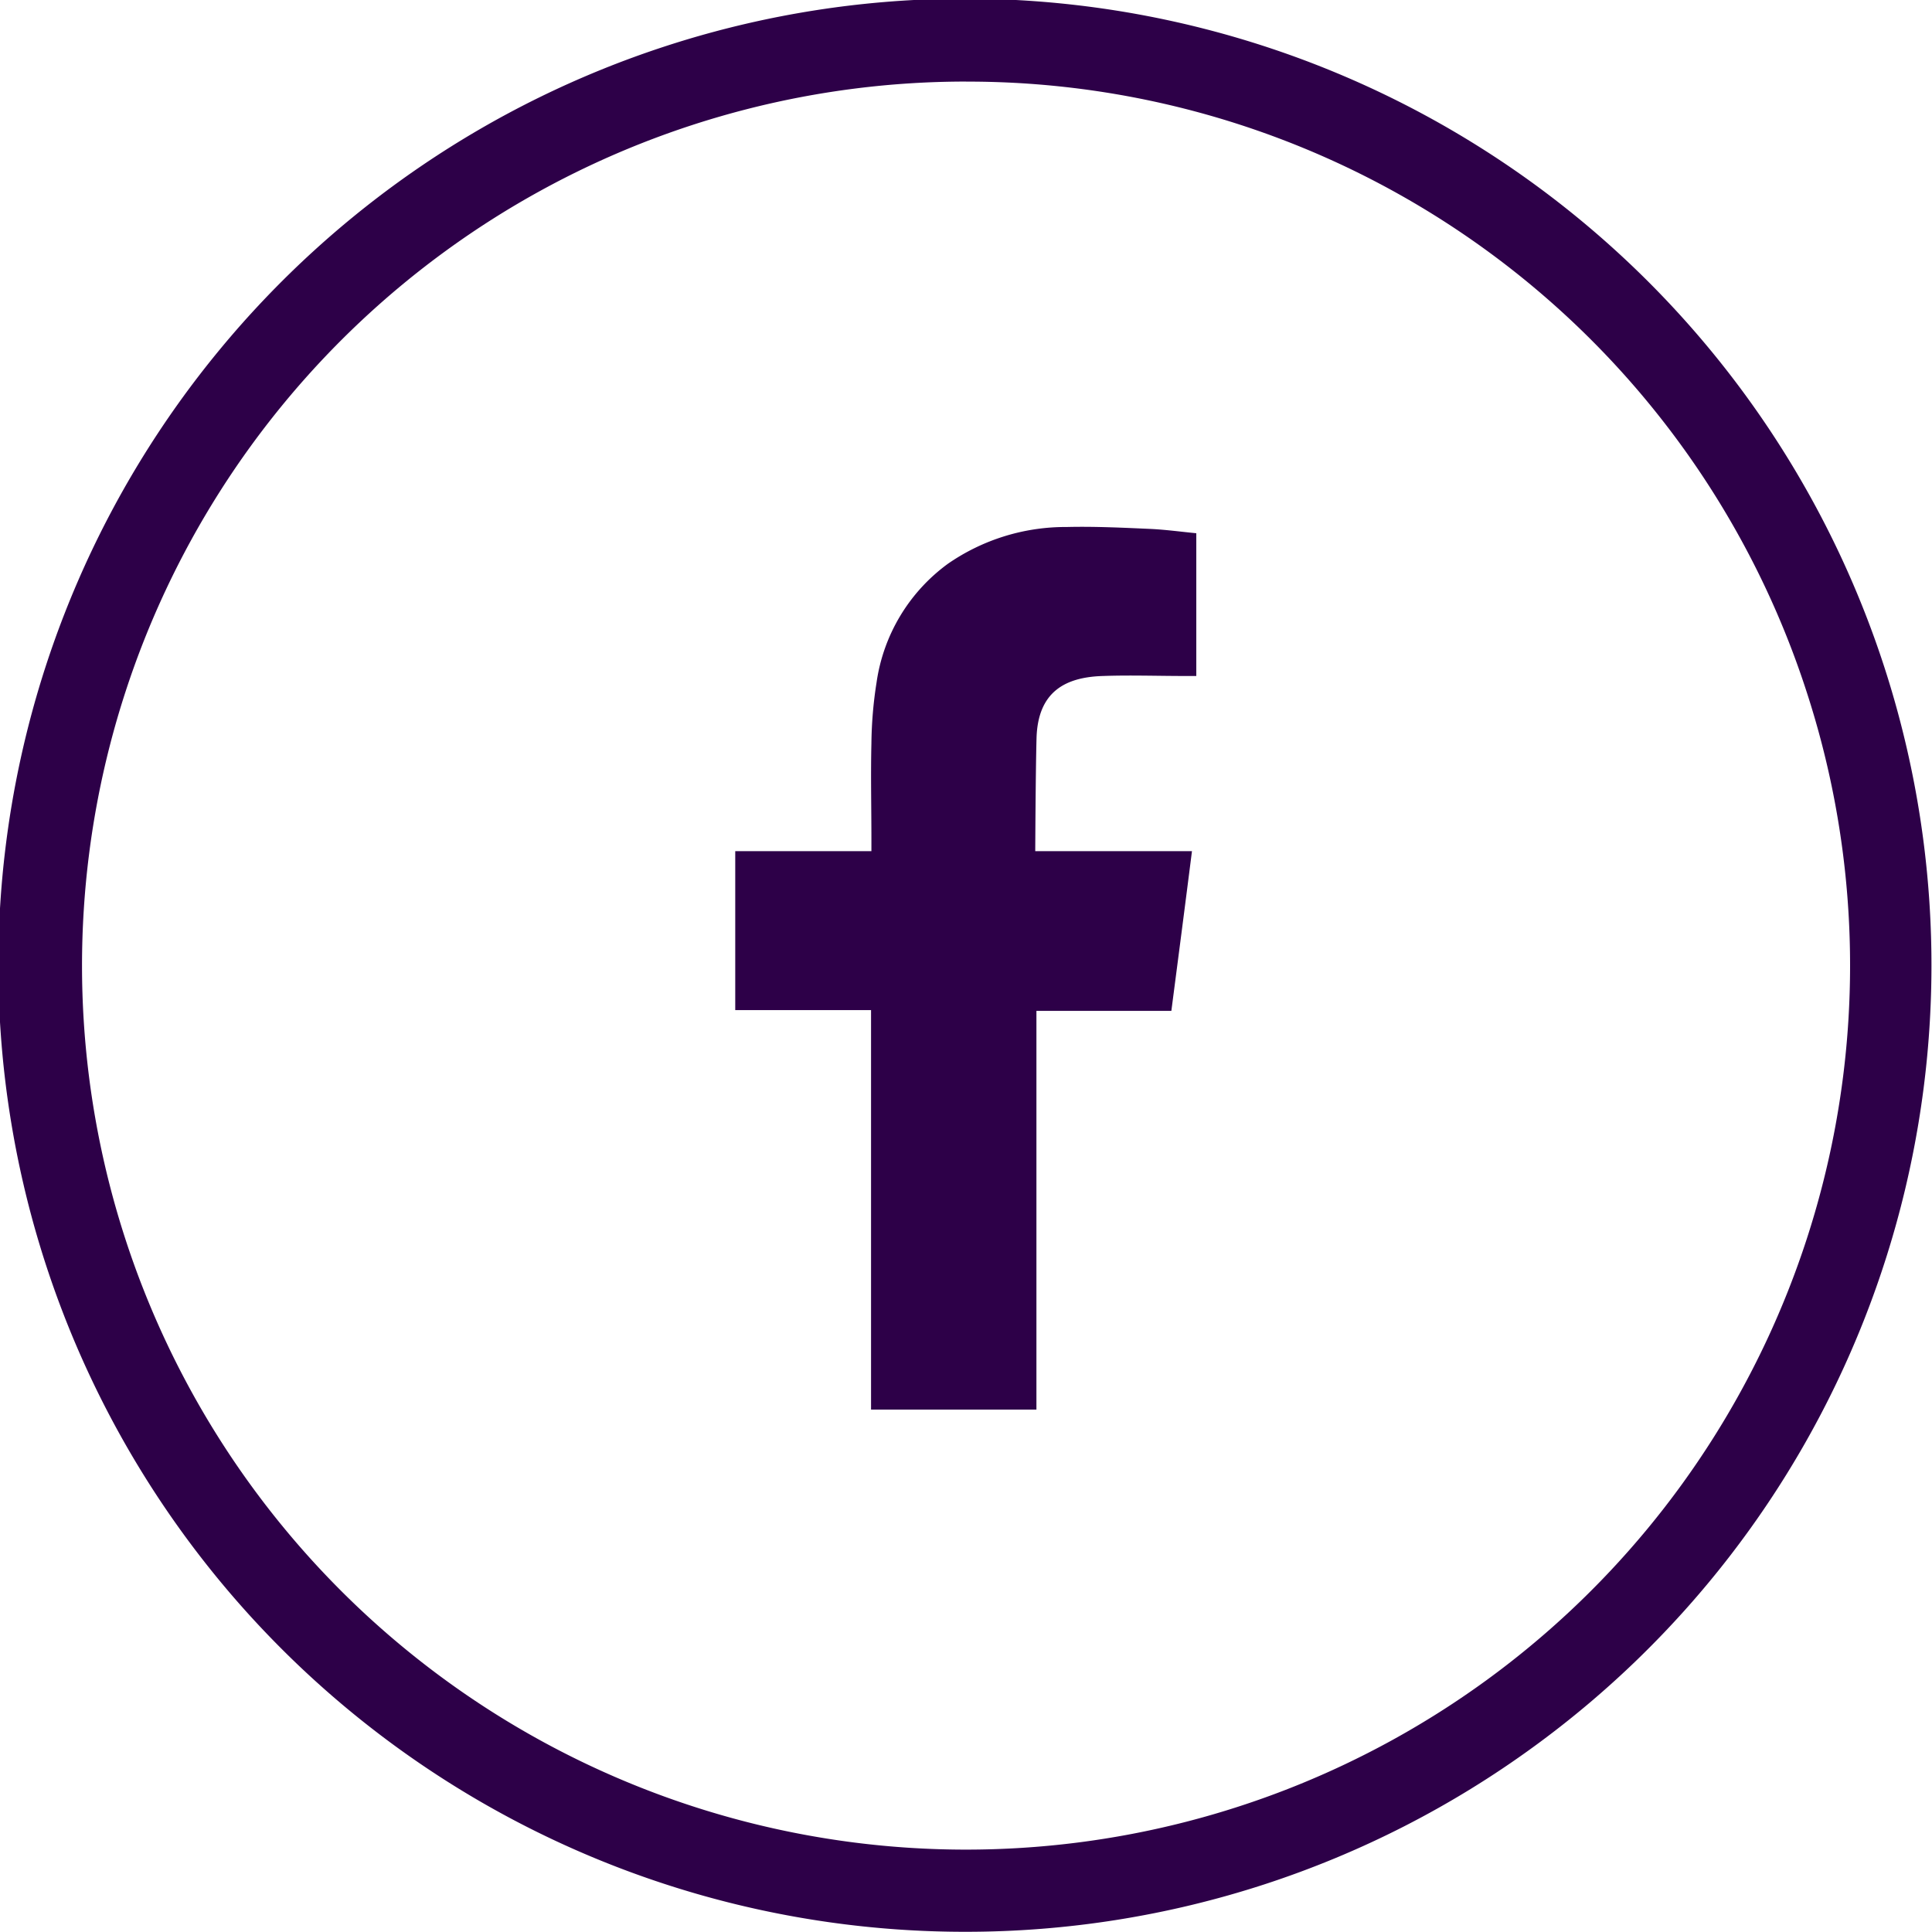
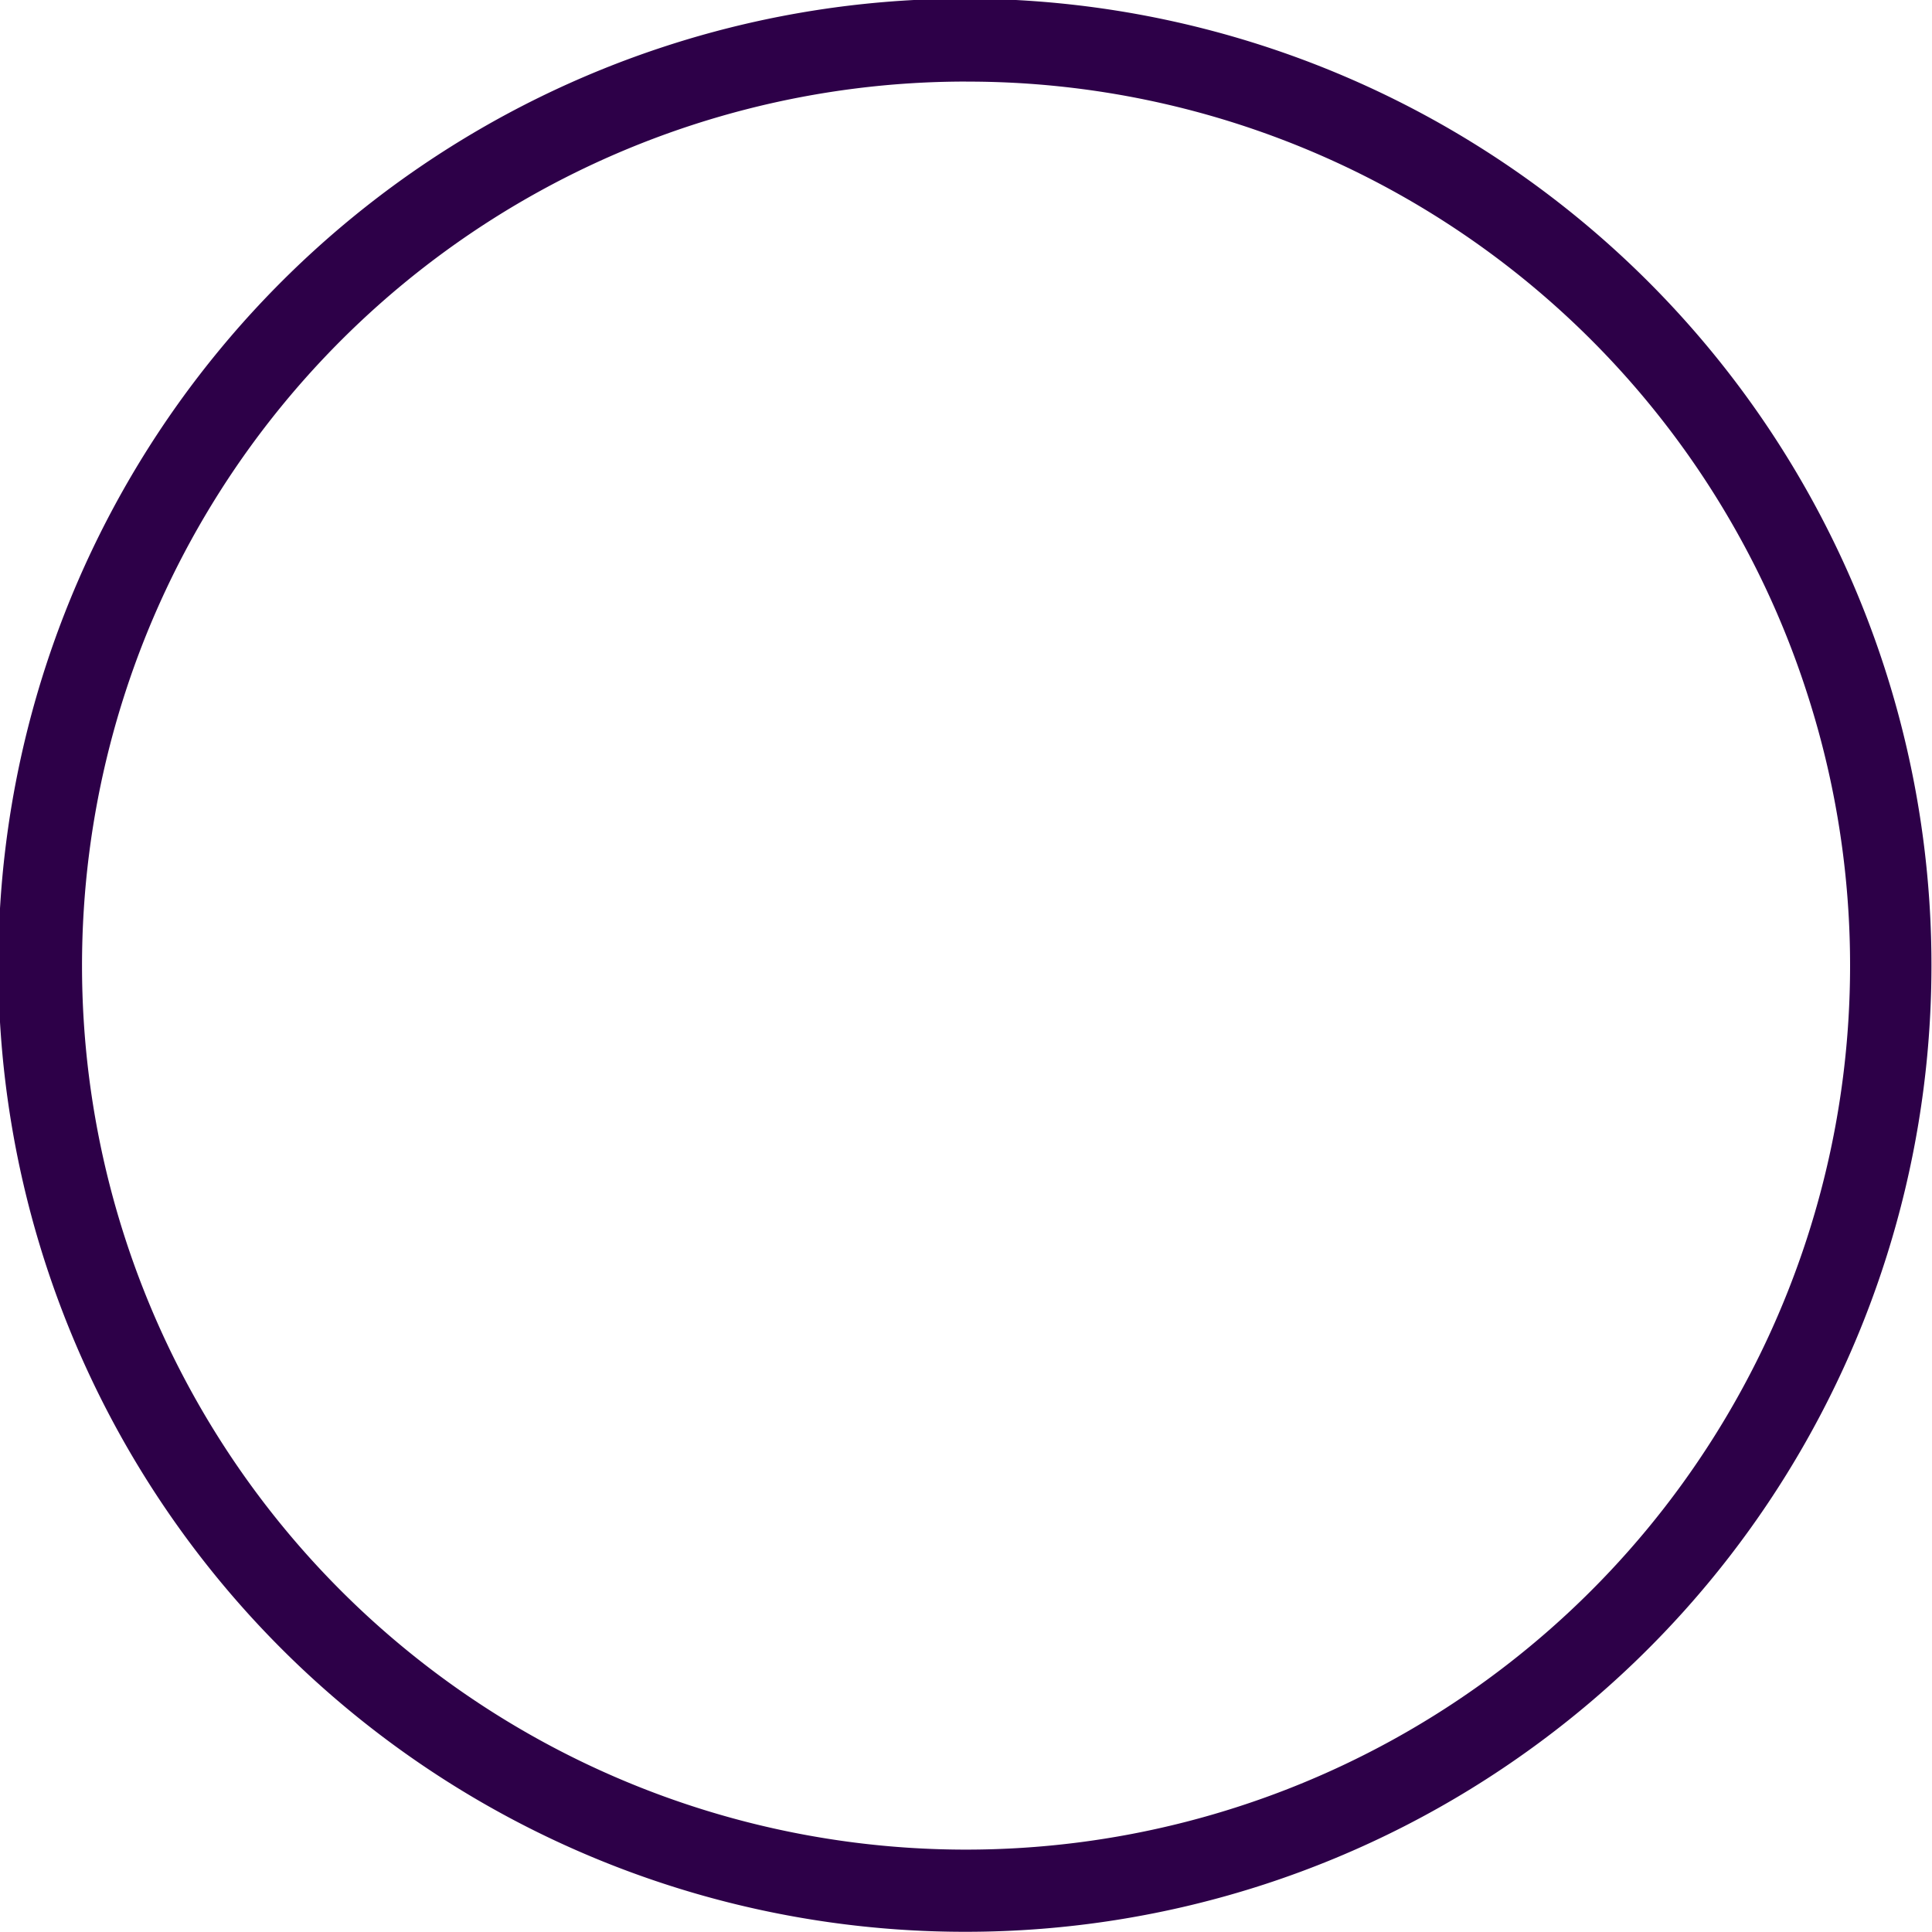
<svg xmlns="http://www.w3.org/2000/svg" id="_6_Icons_Component_Facebook" data-name="6/Icons/Component/Facebook" width="37.5" height="37.496" viewBox="0 0 37.5 37.496">
  <g id="Group_44" data-name="Group 44">
    <g id="Group_43" data-name="Group 43">
      <path id="Path_79" data-name="Path 79" d="M108.355,99.65a18.761,18.761,0,1,1,11.016-3.591A18.711,18.711,0,0,1,108.355,99.65Zm0-35.913a17.159,17.159,0,1,0,16.319,11.856A17.115,17.115,0,0,0,108.354,63.738Z" transform="translate(-89.604 -62.154)" fill="#2d0048" />
    </g>
  </g>
  <g id="Group_45" data-name="Group 45" transform="translate(14.276 10.225)">
-     <path id="Path_80" data-name="Path 80" d="M132.7,90.7c.531-.019,1.061,0,1.594,0h.219V87.929c-.284-.027-.58-.068-.877-.083-.544-.024-1.09-.051-1.635-.038a4.012,4.012,0,0,0-2.308.713,3.456,3.456,0,0,0-1.386,2.305,8.065,8.065,0,0,0-.1,1.184c-.015.62,0,1.239,0,1.859V94.1h-2.643v3.085H128.2v7.754h3.21V97.2h2.619c.134-1.027.266-2.042.4-3.1-.211,0-.4,0-.588,0-.744,0-2.454,0-2.454,0s.007-1.529.025-2.192C131.437,91,131.975,90.722,132.7,90.7Z" transform="translate(-125.569 -87.804)" fill="#2d0048" fill-rule="evenodd" />
-   </g>
+     </g>
</svg>